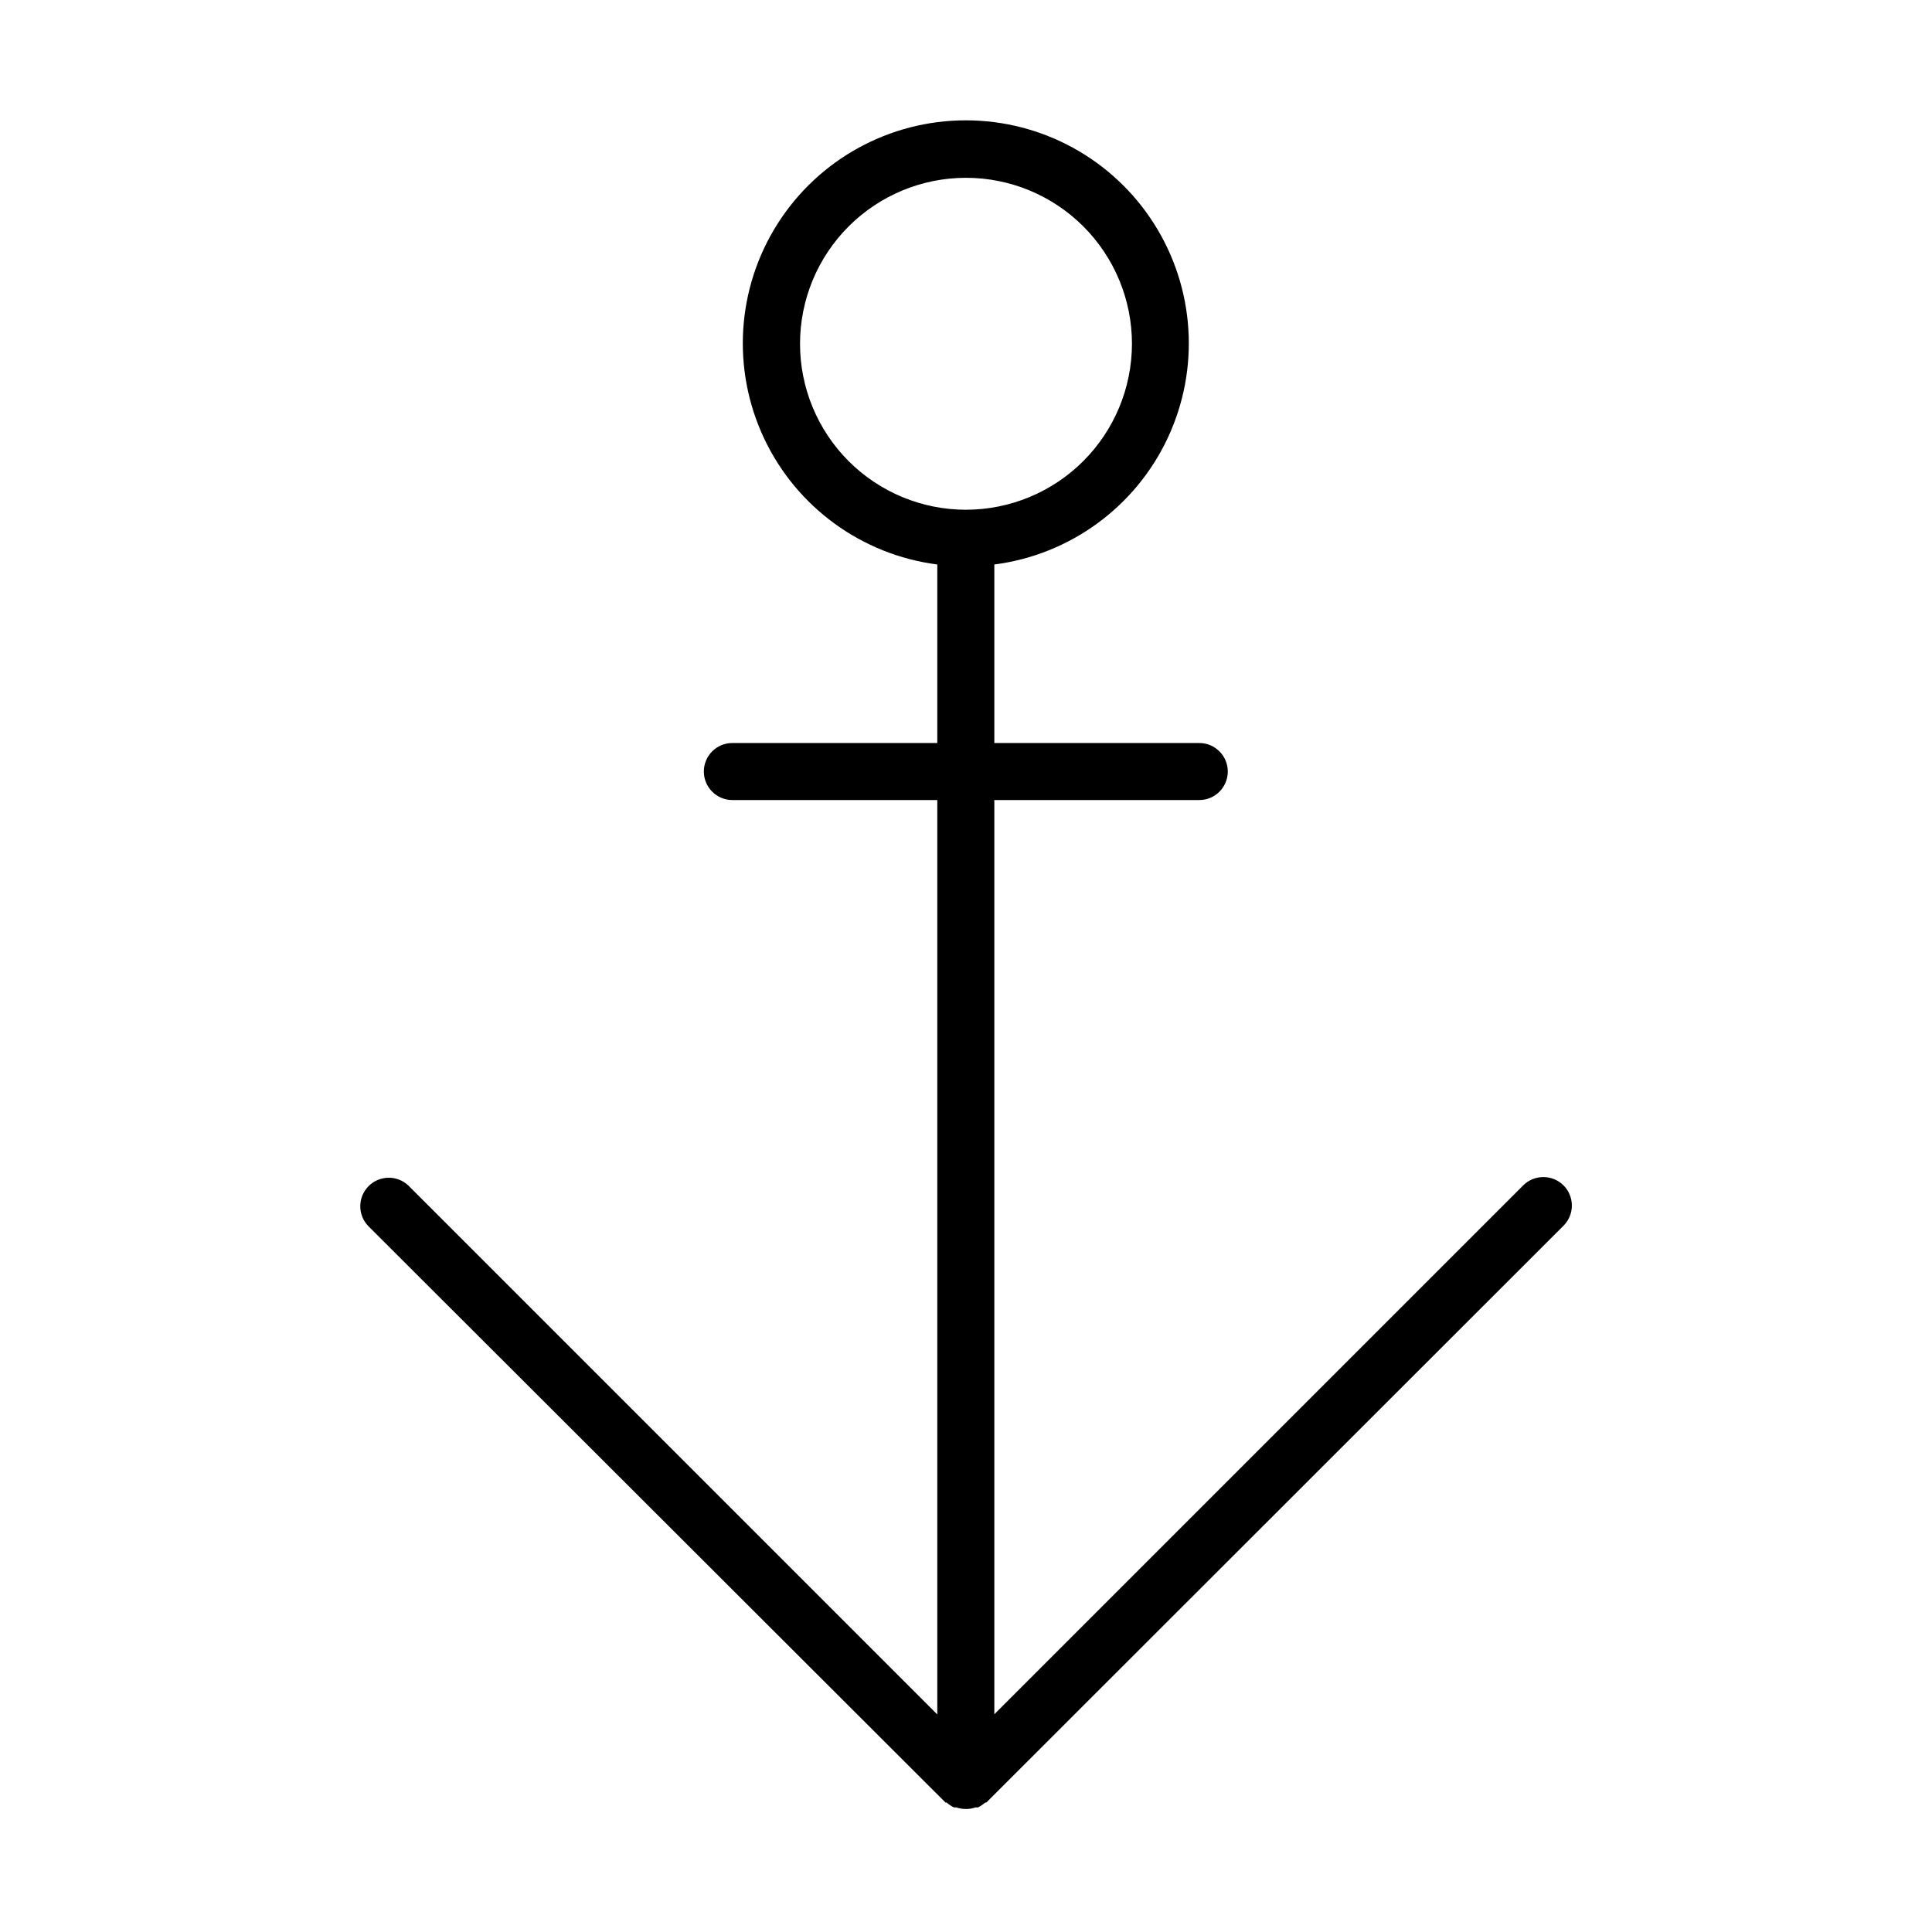
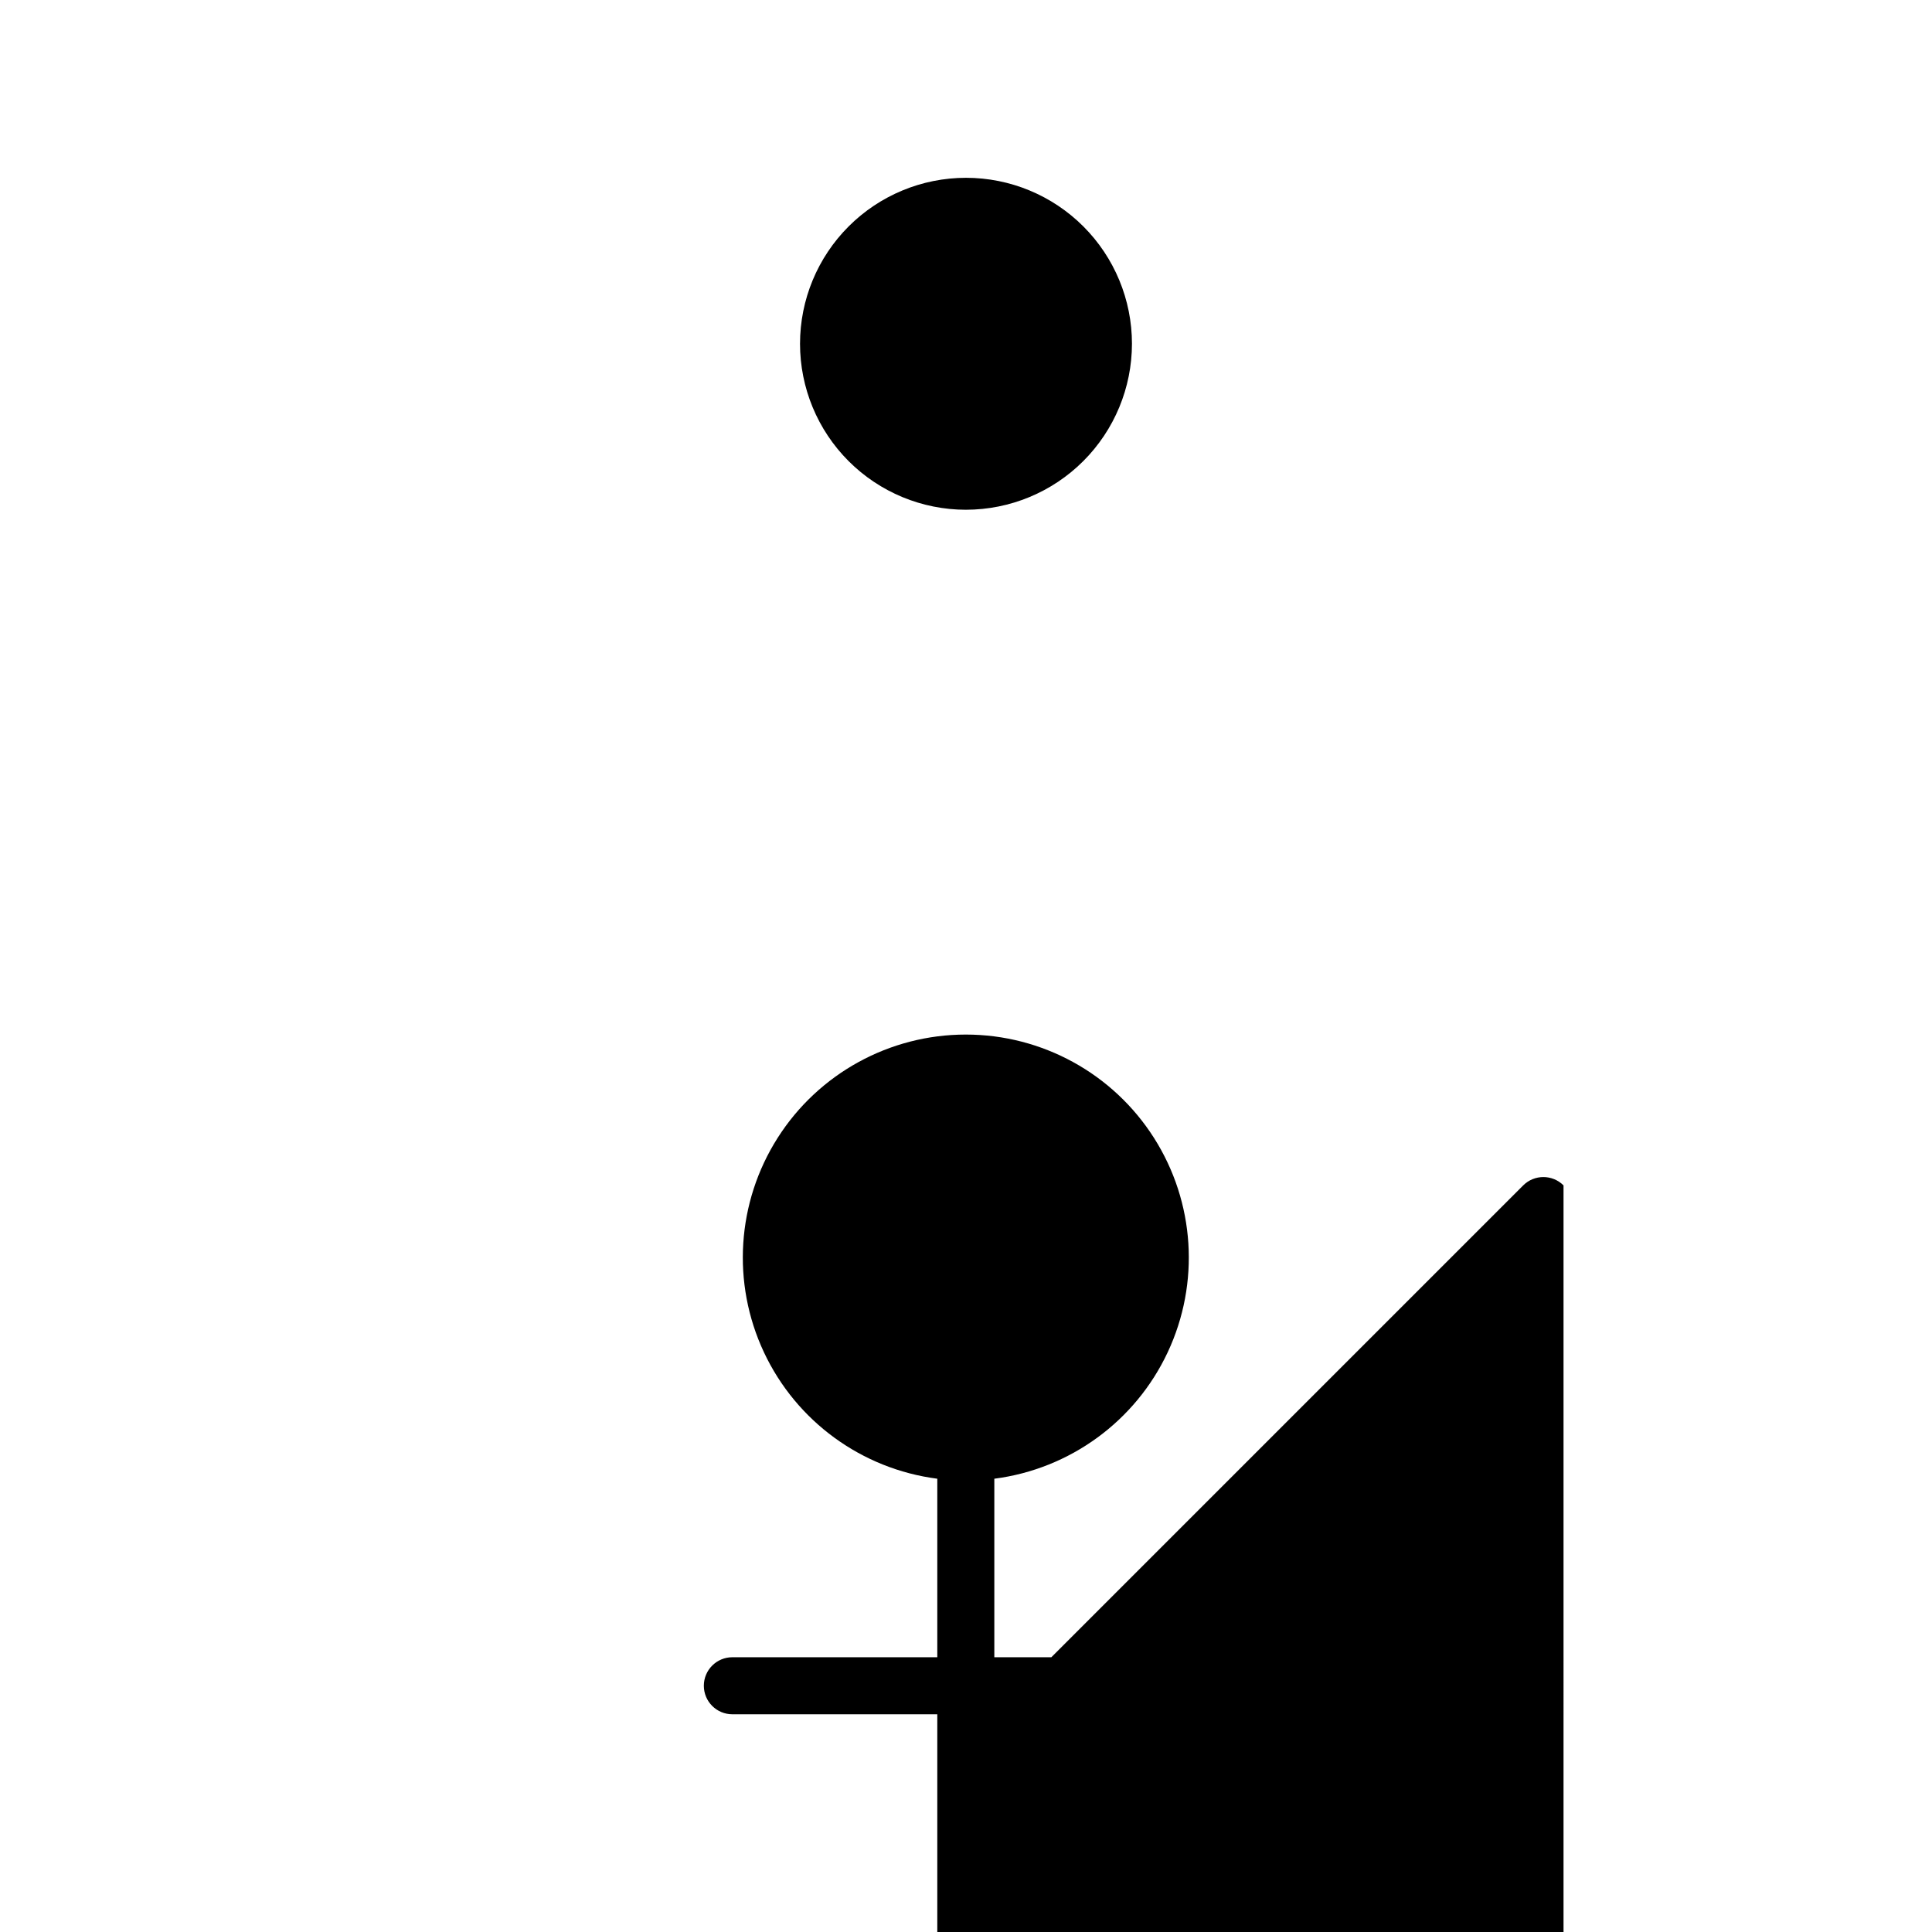
<svg xmlns="http://www.w3.org/2000/svg" fill="#000000" width="800px" height="800px" version="1.1" viewBox="144 144 512 512">
-   <path d="m558.35 458.14c-2.953-2.945-7.731-2.945-10.684 0l-140.16 140.16v-242.28h54.312c4.172 0 7.559-3.383 7.559-7.559 0-4.172-3.387-7.555-7.559-7.555h-54.312v-47.309c20.047-2.586 37.383-15.238 45.961-33.539 8.574-18.305 7.199-39.723-3.648-56.781-10.844-17.059-29.656-27.387-49.867-27.387-20.215 0-39.027 10.328-49.871 27.387-10.844 17.059-12.219 38.477-3.644 56.781 8.574 18.301 25.91 30.953 45.957 33.539v47.309h-54.309c-4.176 0-7.559 3.383-7.559 7.555 0 4.176 3.383 7.559 7.559 7.559h54.309v242.33l-140.21-140.21c-2.977-2.773-7.617-2.691-10.496 0.188-2.875 2.879-2.957 7.516-0.184 10.496l153.06 152.86h0.301c0.582 0.535 1.246 0.977 1.965 1.309h0.656c0.68 0.234 1.395 0.371 2.113 0.402h0.758c0.719-0.031 1.434-0.168 2.117-0.402h0.656-0.004c0.719-0.332 1.383-0.773 1.965-1.309h0.301l152.96-152.86c2.945-2.953 2.945-7.731 0-10.684zm-158.35-179.05c-11.668 0-22.855-4.637-31.102-12.883-8.25-8.25-12.883-19.438-12.883-31.102 0-11.664 4.633-22.852 12.883-31.102 8.246-8.246 19.434-12.883 31.102-12.883 11.664 0 22.852 4.637 31.098 12.883 8.25 8.25 12.883 19.438 12.883 31.102-0.012 11.66-4.652 22.84-12.895 31.086-8.246 8.246-19.426 12.883-31.086 12.898z" />
+   <path d="m558.35 458.14c-2.953-2.945-7.731-2.945-10.684 0l-140.16 140.16h54.312c4.172 0 7.559-3.383 7.559-7.559 0-4.172-3.387-7.555-7.559-7.555h-54.312v-47.309c20.047-2.586 37.383-15.238 45.961-33.539 8.574-18.305 7.199-39.723-3.648-56.781-10.844-17.059-29.656-27.387-49.867-27.387-20.215 0-39.027 10.328-49.871 27.387-10.844 17.059-12.219 38.477-3.644 56.781 8.574 18.301 25.91 30.953 45.957 33.539v47.309h-54.309c-4.176 0-7.559 3.383-7.559 7.555 0 4.176 3.383 7.559 7.559 7.559h54.309v242.33l-140.21-140.21c-2.977-2.773-7.617-2.691-10.496 0.188-2.875 2.879-2.957 7.516-0.184 10.496l153.06 152.86h0.301c0.582 0.535 1.246 0.977 1.965 1.309h0.656c0.68 0.234 1.395 0.371 2.113 0.402h0.758c0.719-0.031 1.434-0.168 2.117-0.402h0.656-0.004c0.719-0.332 1.383-0.773 1.965-1.309h0.301l152.96-152.86c2.945-2.953 2.945-7.731 0-10.684zm-158.35-179.05c-11.668 0-22.855-4.637-31.102-12.883-8.25-8.25-12.883-19.438-12.883-31.102 0-11.664 4.633-22.852 12.883-31.102 8.246-8.246 19.434-12.883 31.102-12.883 11.664 0 22.852 4.637 31.098 12.883 8.25 8.25 12.883 19.438 12.883 31.102-0.012 11.66-4.652 22.84-12.895 31.086-8.246 8.246-19.426 12.883-31.086 12.898z" />
</svg>